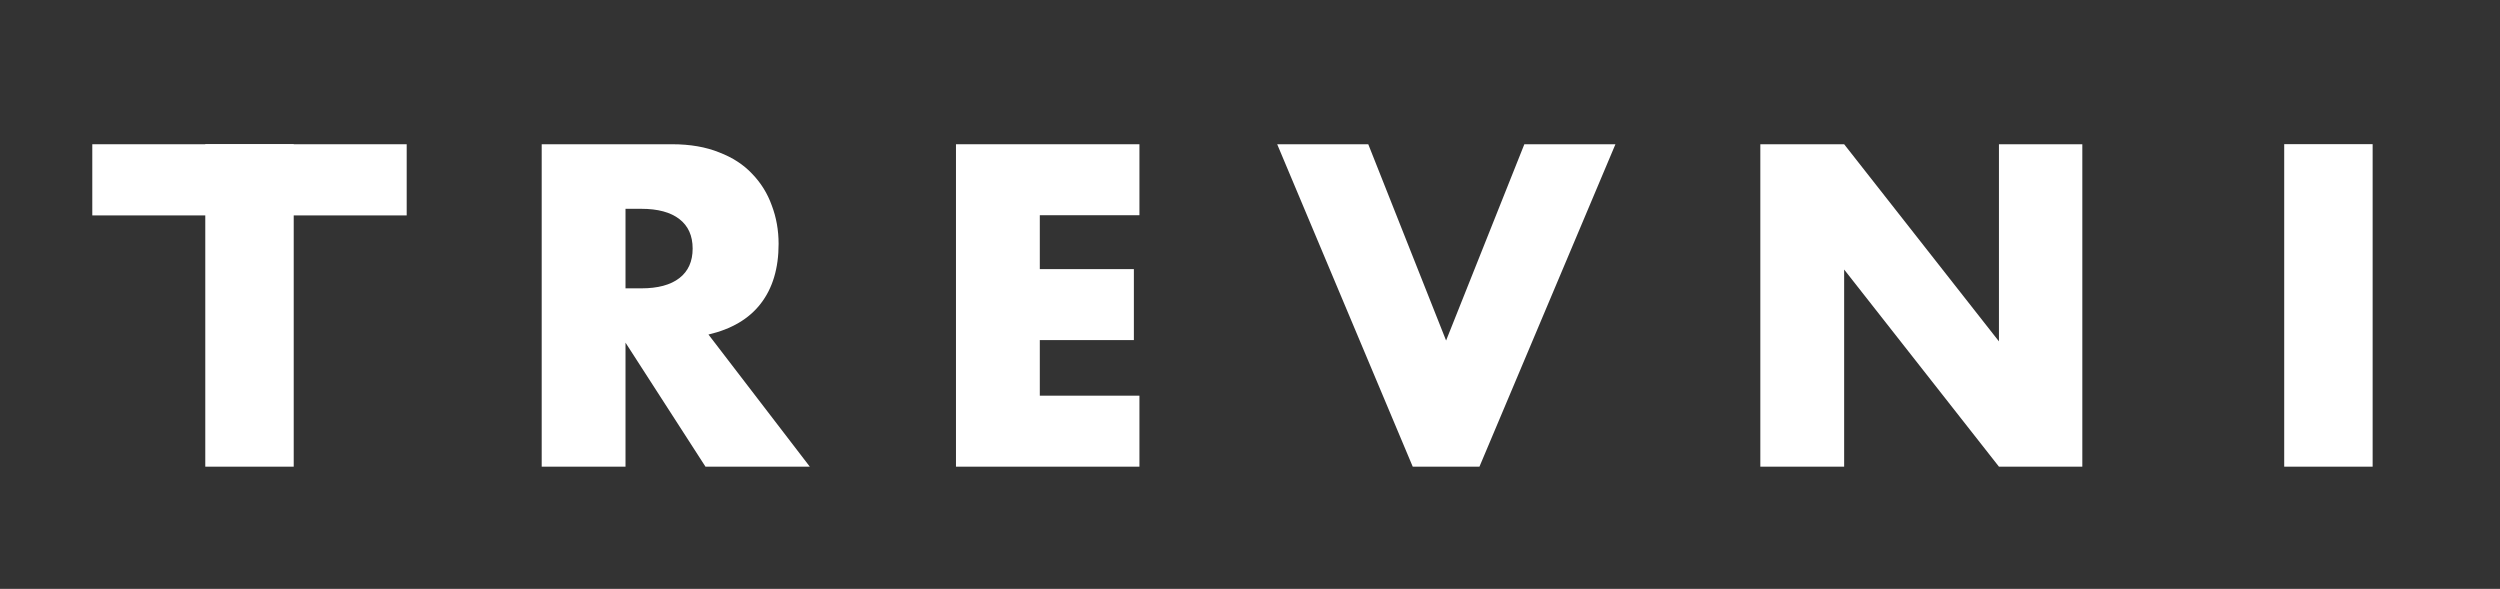
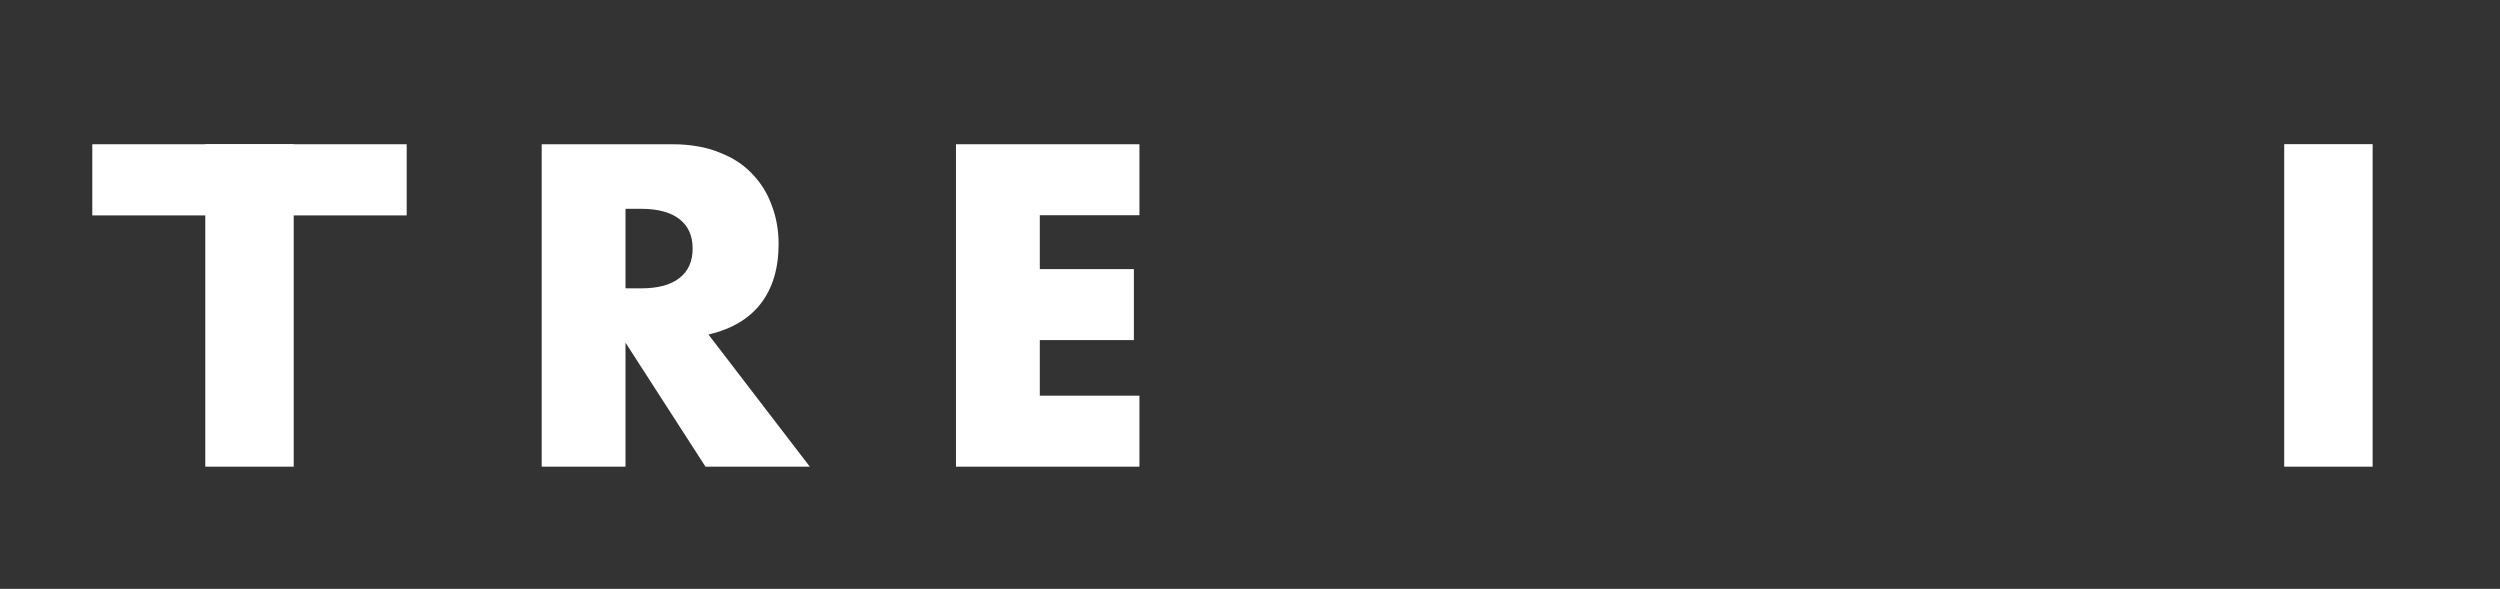
<svg xmlns="http://www.w3.org/2000/svg" width="225" height="53" viewBox="0 0 225 53" fill="none">
  <rect x="0" y="0" width="225" height="53" fill="#333333" stroke="none" />
  <rect x="205.579" y="12.974" width="7.958" height="29.026" fill="white" />
-   <path d="M158.43 42V12.982H165.973L179.905 30.724V12.982H187.409V42H179.905L165.973 24.258V42H158.43Z" fill="white" />
-   <path d="M123.144 12.982L130.148 30.647L137.191 12.982H145.389L133.15 42H127.146L114.947 12.982H123.144Z" fill="white" />
  <path d="M102.549 19.37H93.582V24.22H102.048V30.608H93.582V35.611H102.549V42H86.038V12.982H102.549V19.37Z" fill="white" />
  <path d="M56.296 25.951H57.72C59.208 25.951 60.35 25.644 61.145 25.028C61.94 24.412 62.338 23.527 62.338 22.372C62.338 21.218 61.94 20.333 61.145 19.717C60.35 19.101 59.208 18.793 57.72 18.793H56.296V25.951ZM72.883 42H63.493L56.296 30.839V42H48.753V12.982H60.491C62.107 12.982 63.518 13.226 64.724 13.713C65.93 14.175 66.918 14.816 67.688 15.637C68.483 16.459 69.073 17.408 69.458 18.485C69.868 19.563 70.074 20.718 70.074 21.949C70.074 24.155 69.535 25.951 68.457 27.337C67.405 28.697 65.84 29.62 63.762 30.108L72.883 42Z" fill="white" />
  <rect x="18.476" y="12.974" width="7.958" height="29.026" fill="white" />
  <rect x="36.602" y="12.982" width="6.405" height="28.295" transform="rotate(90 36.602 12.982)" fill="white" />
</svg>